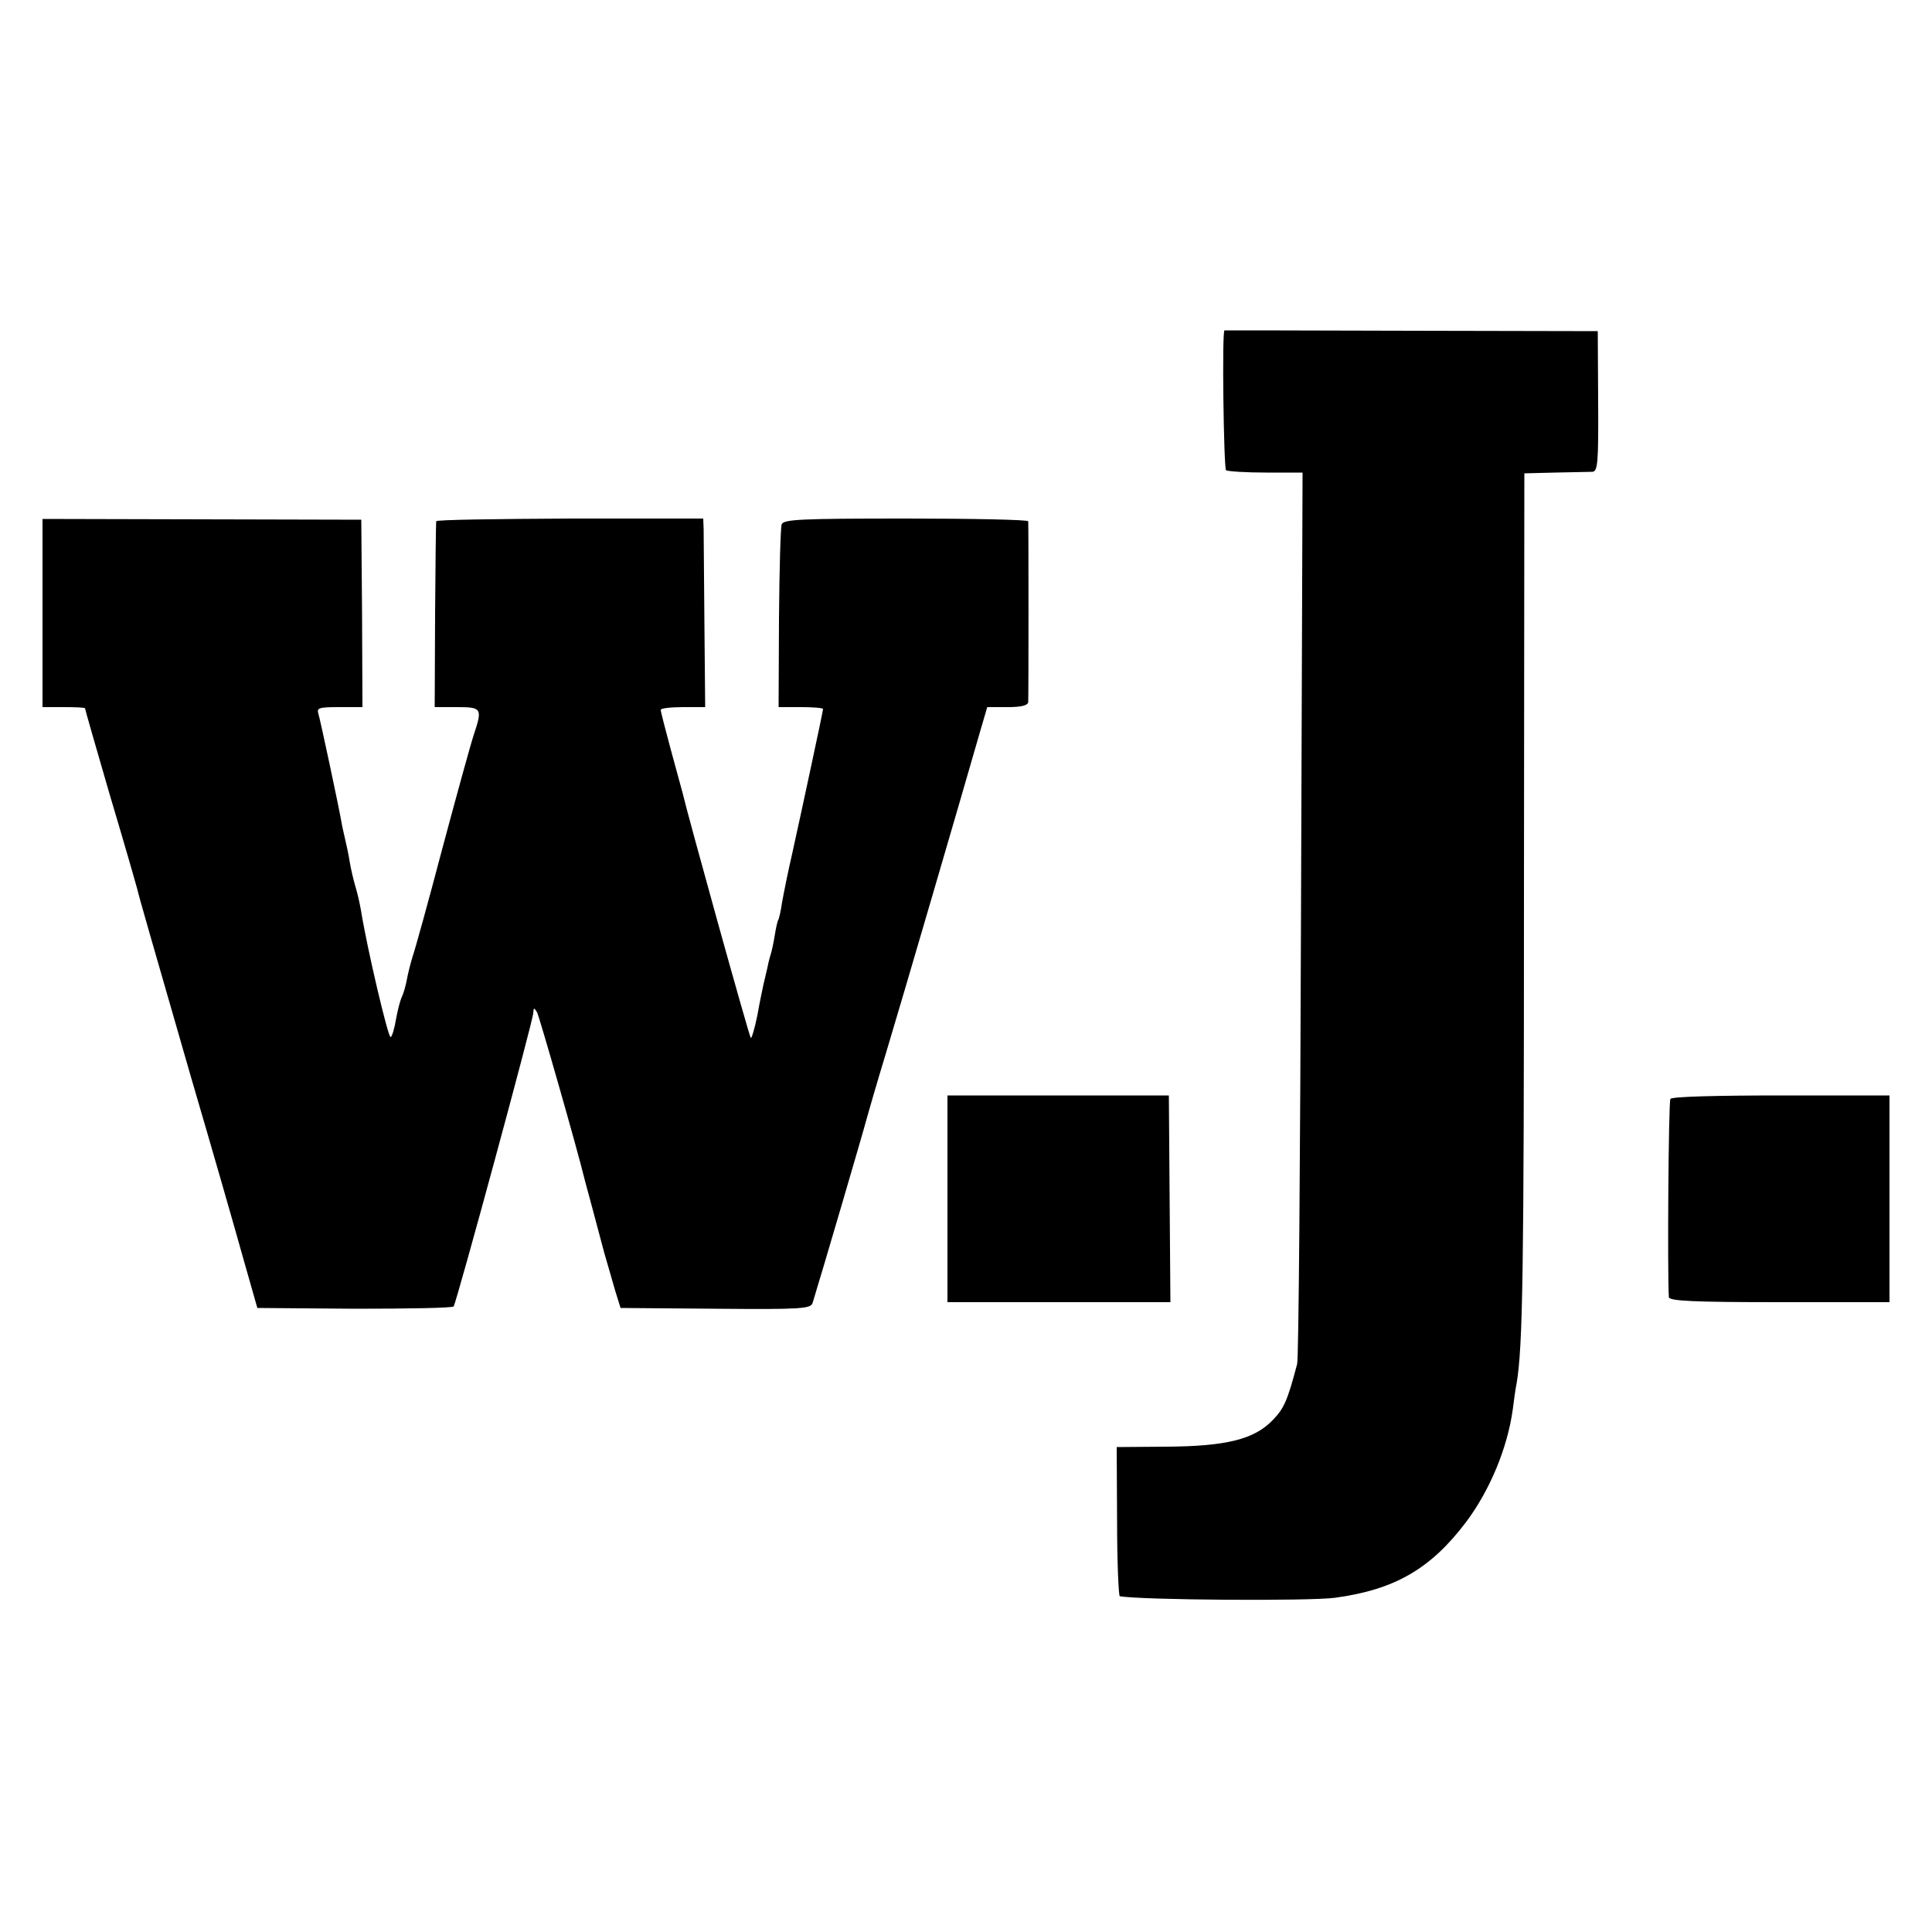
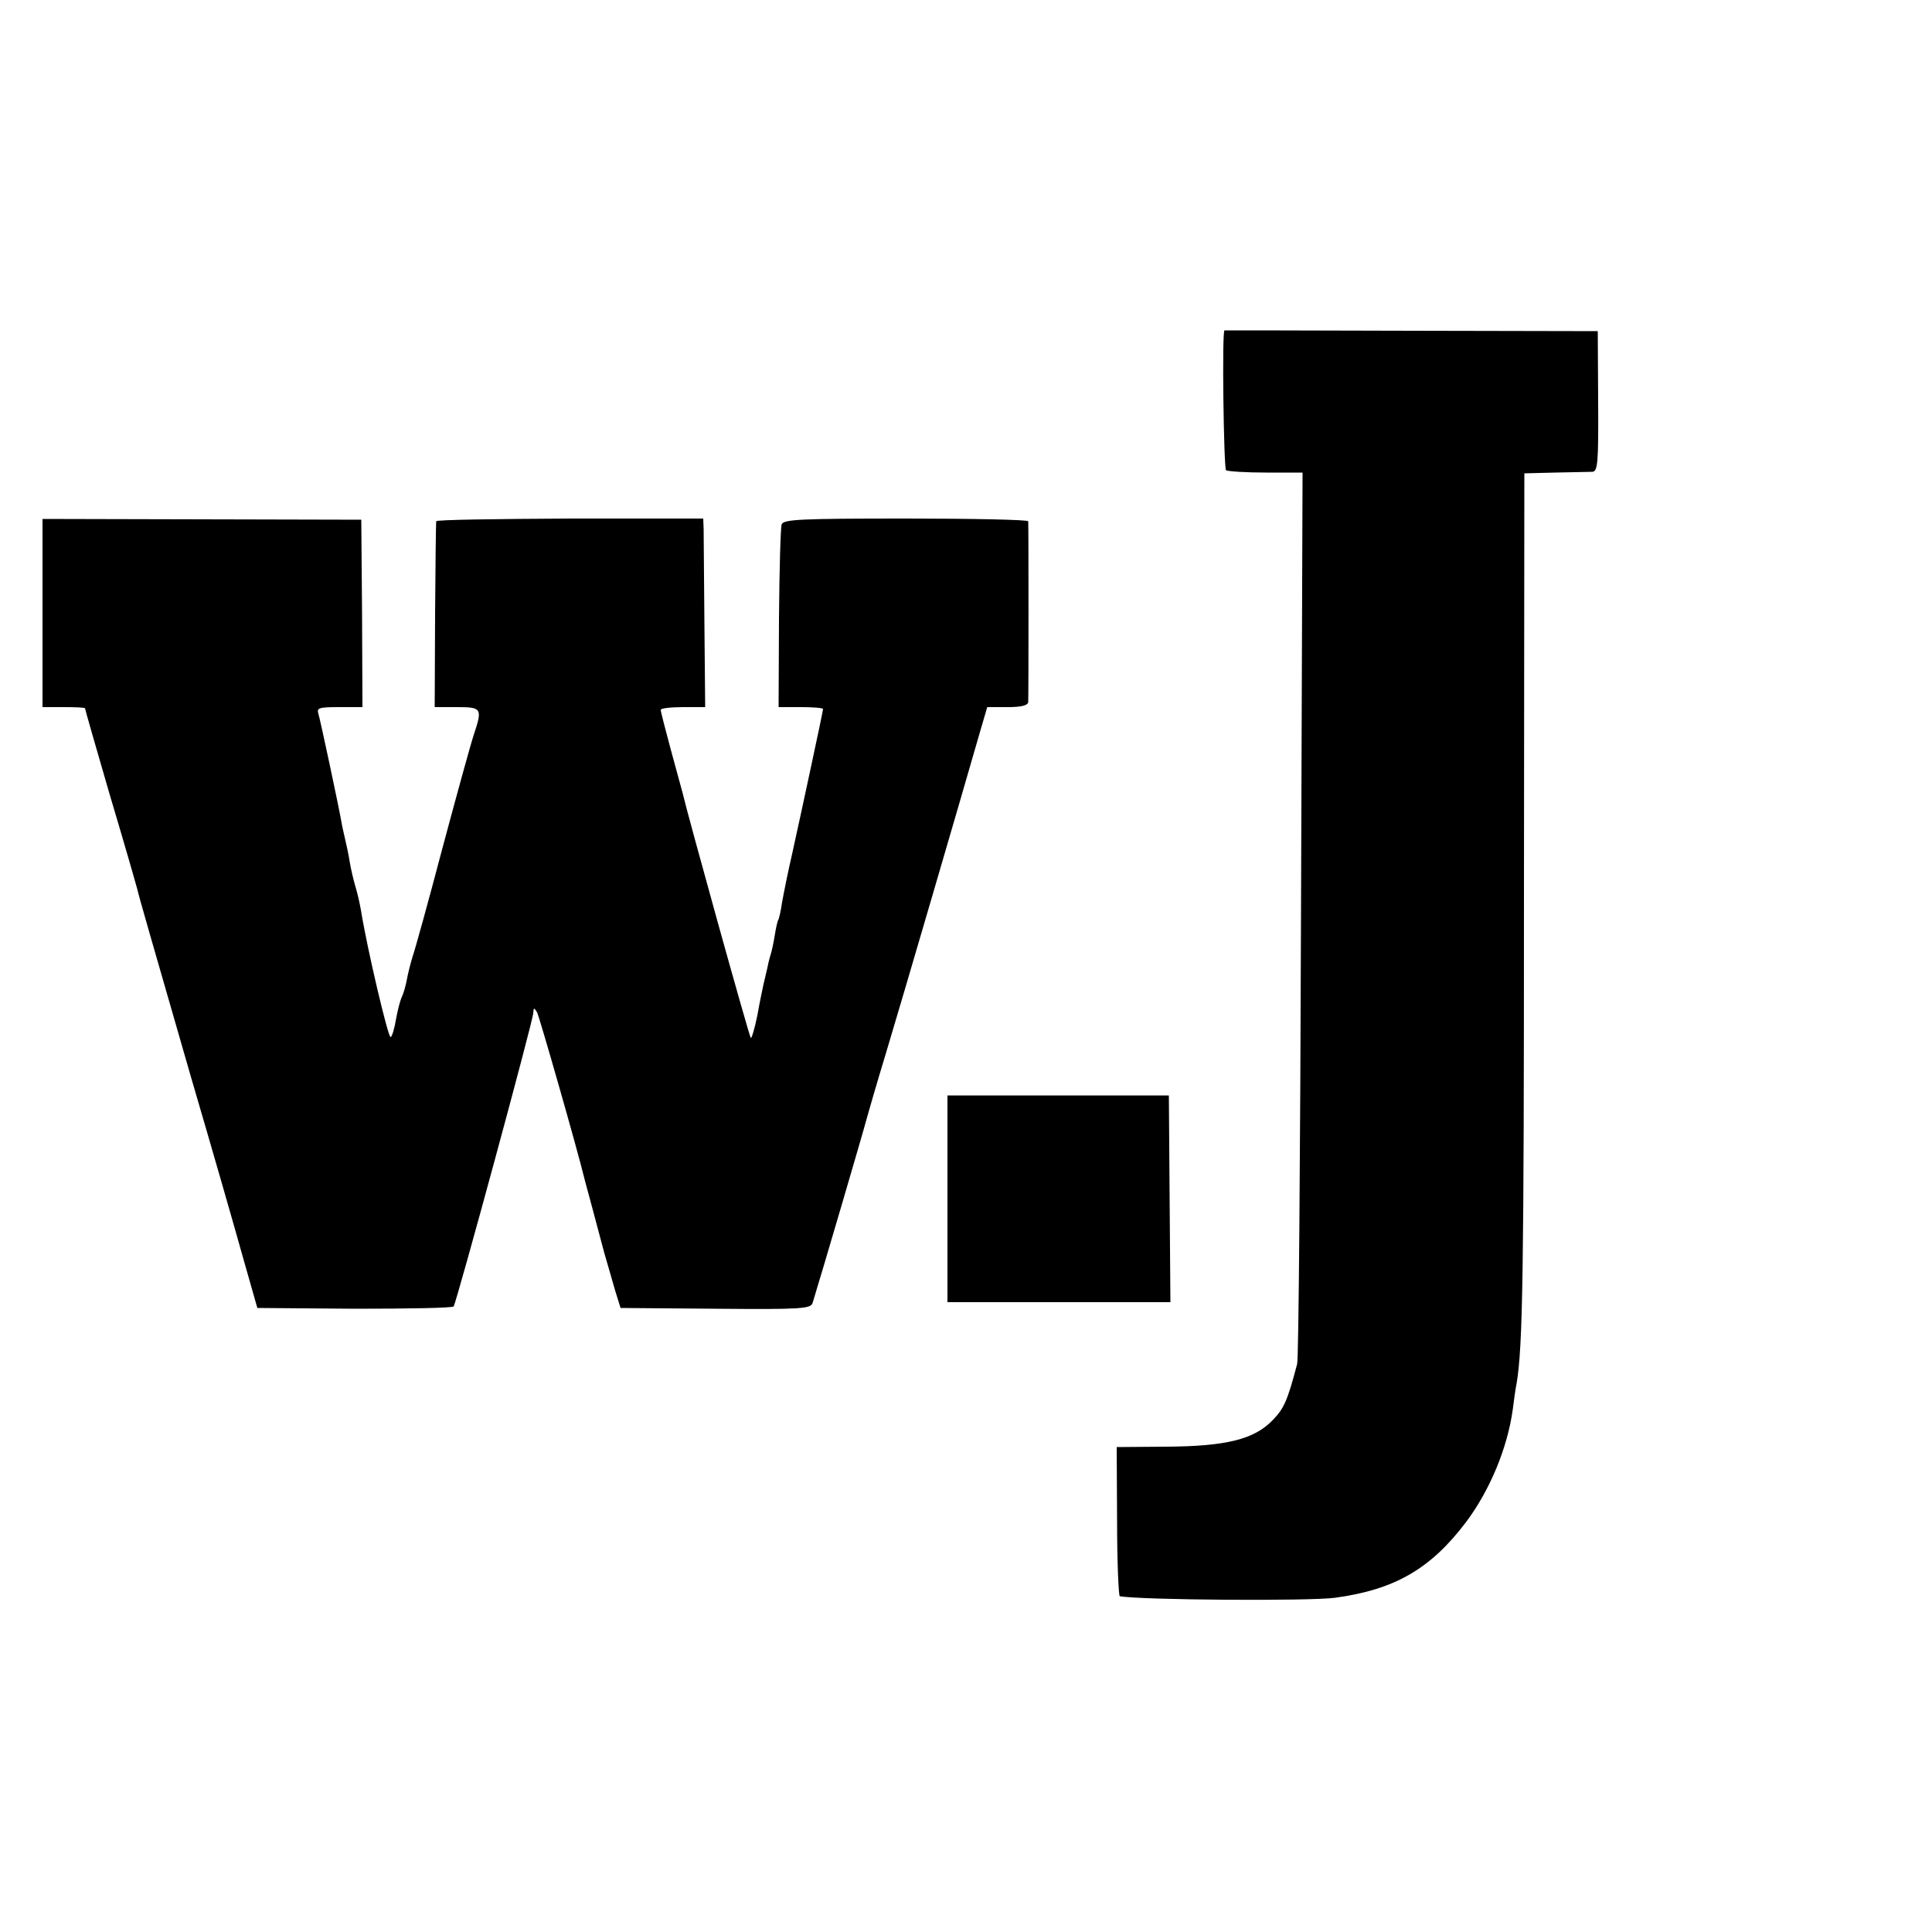
<svg xmlns="http://www.w3.org/2000/svg" version="1.0" width="500pt" height="500pt" viewBox="0 0 500 500" preserveAspectRatio="xMidYMid meet">
  <g transform="translate(0,500) scale(0.1,-0.1)" fill="#000000" stroke="none">
    <path d="M3169 4145 c-7 0 -2 -358 4 -362 5 -3 52 -6 104 -6 l94 0 -4 -1141 c-2 -628 -6 -1152 -10 -1166 -25 -95 -34 -115 -63 -145 -48 -50 -120 -68 -276 -69 l-128 -1 1 -192 c0 -106 4 -194 7 -194 55 -10 491 -13 557 -4 155 21 248 75 340 197 61 82 106 190 120 290 3 24 7 54 10 68 16 95 19 285 19 1260 l1 1095 80 2 c44 1 87 2 96 2 14 1 16 23 15 183 l-1 181 -482 1 c-266 1 -484 1 -484 1z" />
    <path d="M110 3413 l0 -243 55 0 c30 0 55 -1 55 -3 0 -2 29 -104 65 -227 37 -124 68 -232 70 -240 5 -22 31 -112 140 -490 54 -184 114 -393 134 -465 l37 -130 252 -2 c139 0 254 2 256 6 8 12 206 741 206 759 1 15 2 15 10 2 6 -12 102 -346 125 -440 4 -15 24 -88 49 -183 8 -28 21 -72 28 -97 l14 -45 246 -2 c223 -2 246 0 251 15 22 71 130 439 140 477 3 11 25 88 50 170 39 129 195 663 245 837 l17 58 53 0 c34 0 52 4 53 13 1 14 1 459 0 468 -1 4 -143 7 -317 7 -272 0 -316 -2 -321 -15 -3 -8 -6 -118 -7 -244 l-1 -229 58 0 c31 0 57 -2 57 -5 0 -6 -57 -271 -80 -375 -11 -47 -22 -103 -26 -125 -3 -22 -8 -43 -10 -46 -2 -3 -6 -21 -9 -40 -3 -19 -8 -42 -11 -51 -3 -9 -7 -26 -9 -37 -3 -12 -7 -29 -9 -38 -2 -10 -10 -46 -16 -81 -7 -34 -15 -61 -17 -58 -4 3 -164 579 -177 636 -2 8 -16 58 -30 110 -14 52 -26 98 -26 103 0 4 26 7 58 7 l57 0 -2 217 c-1 120 -2 230 -2 244 l-1 27 -345 0 c-190 -1 -346 -3 -346 -7 -1 -3 -2 -113 -3 -243 l-1 -238 57 0 c65 0 67 -3 44 -72 -8 -24 -44 -155 -81 -293 -36 -137 -71 -263 -77 -280 -5 -16 -12 -43 -15 -60 -3 -16 -9 -37 -13 -45 -4 -8 -11 -34 -15 -57 -4 -24 -10 -45 -14 -47 -6 -4 -61 229 -77 329 -3 17 -9 44 -14 60 -5 17 -12 46 -15 65 -3 19 -8 42 -10 50 -2 8 -6 26 -9 40 -9 53 -57 276 -62 293 -5 15 2 17 54 17 l60 0 -1 243 -2 242 -412 1 -413 1 0 -244z" />
    <path d="M2452 1898 l0 -268 289 0 288 0 -2 267 -2 268 -287 0 -286 0 0 -267z" />
-     <path d="M4323 2156 c-5 -7 -8 -454 -4 -513 1 -10 65 -13 286 -13 l285 0 0 268 0 267 -281 0 c-166 0 -283 -3 -286 -9z" />
  </g>
</svg>